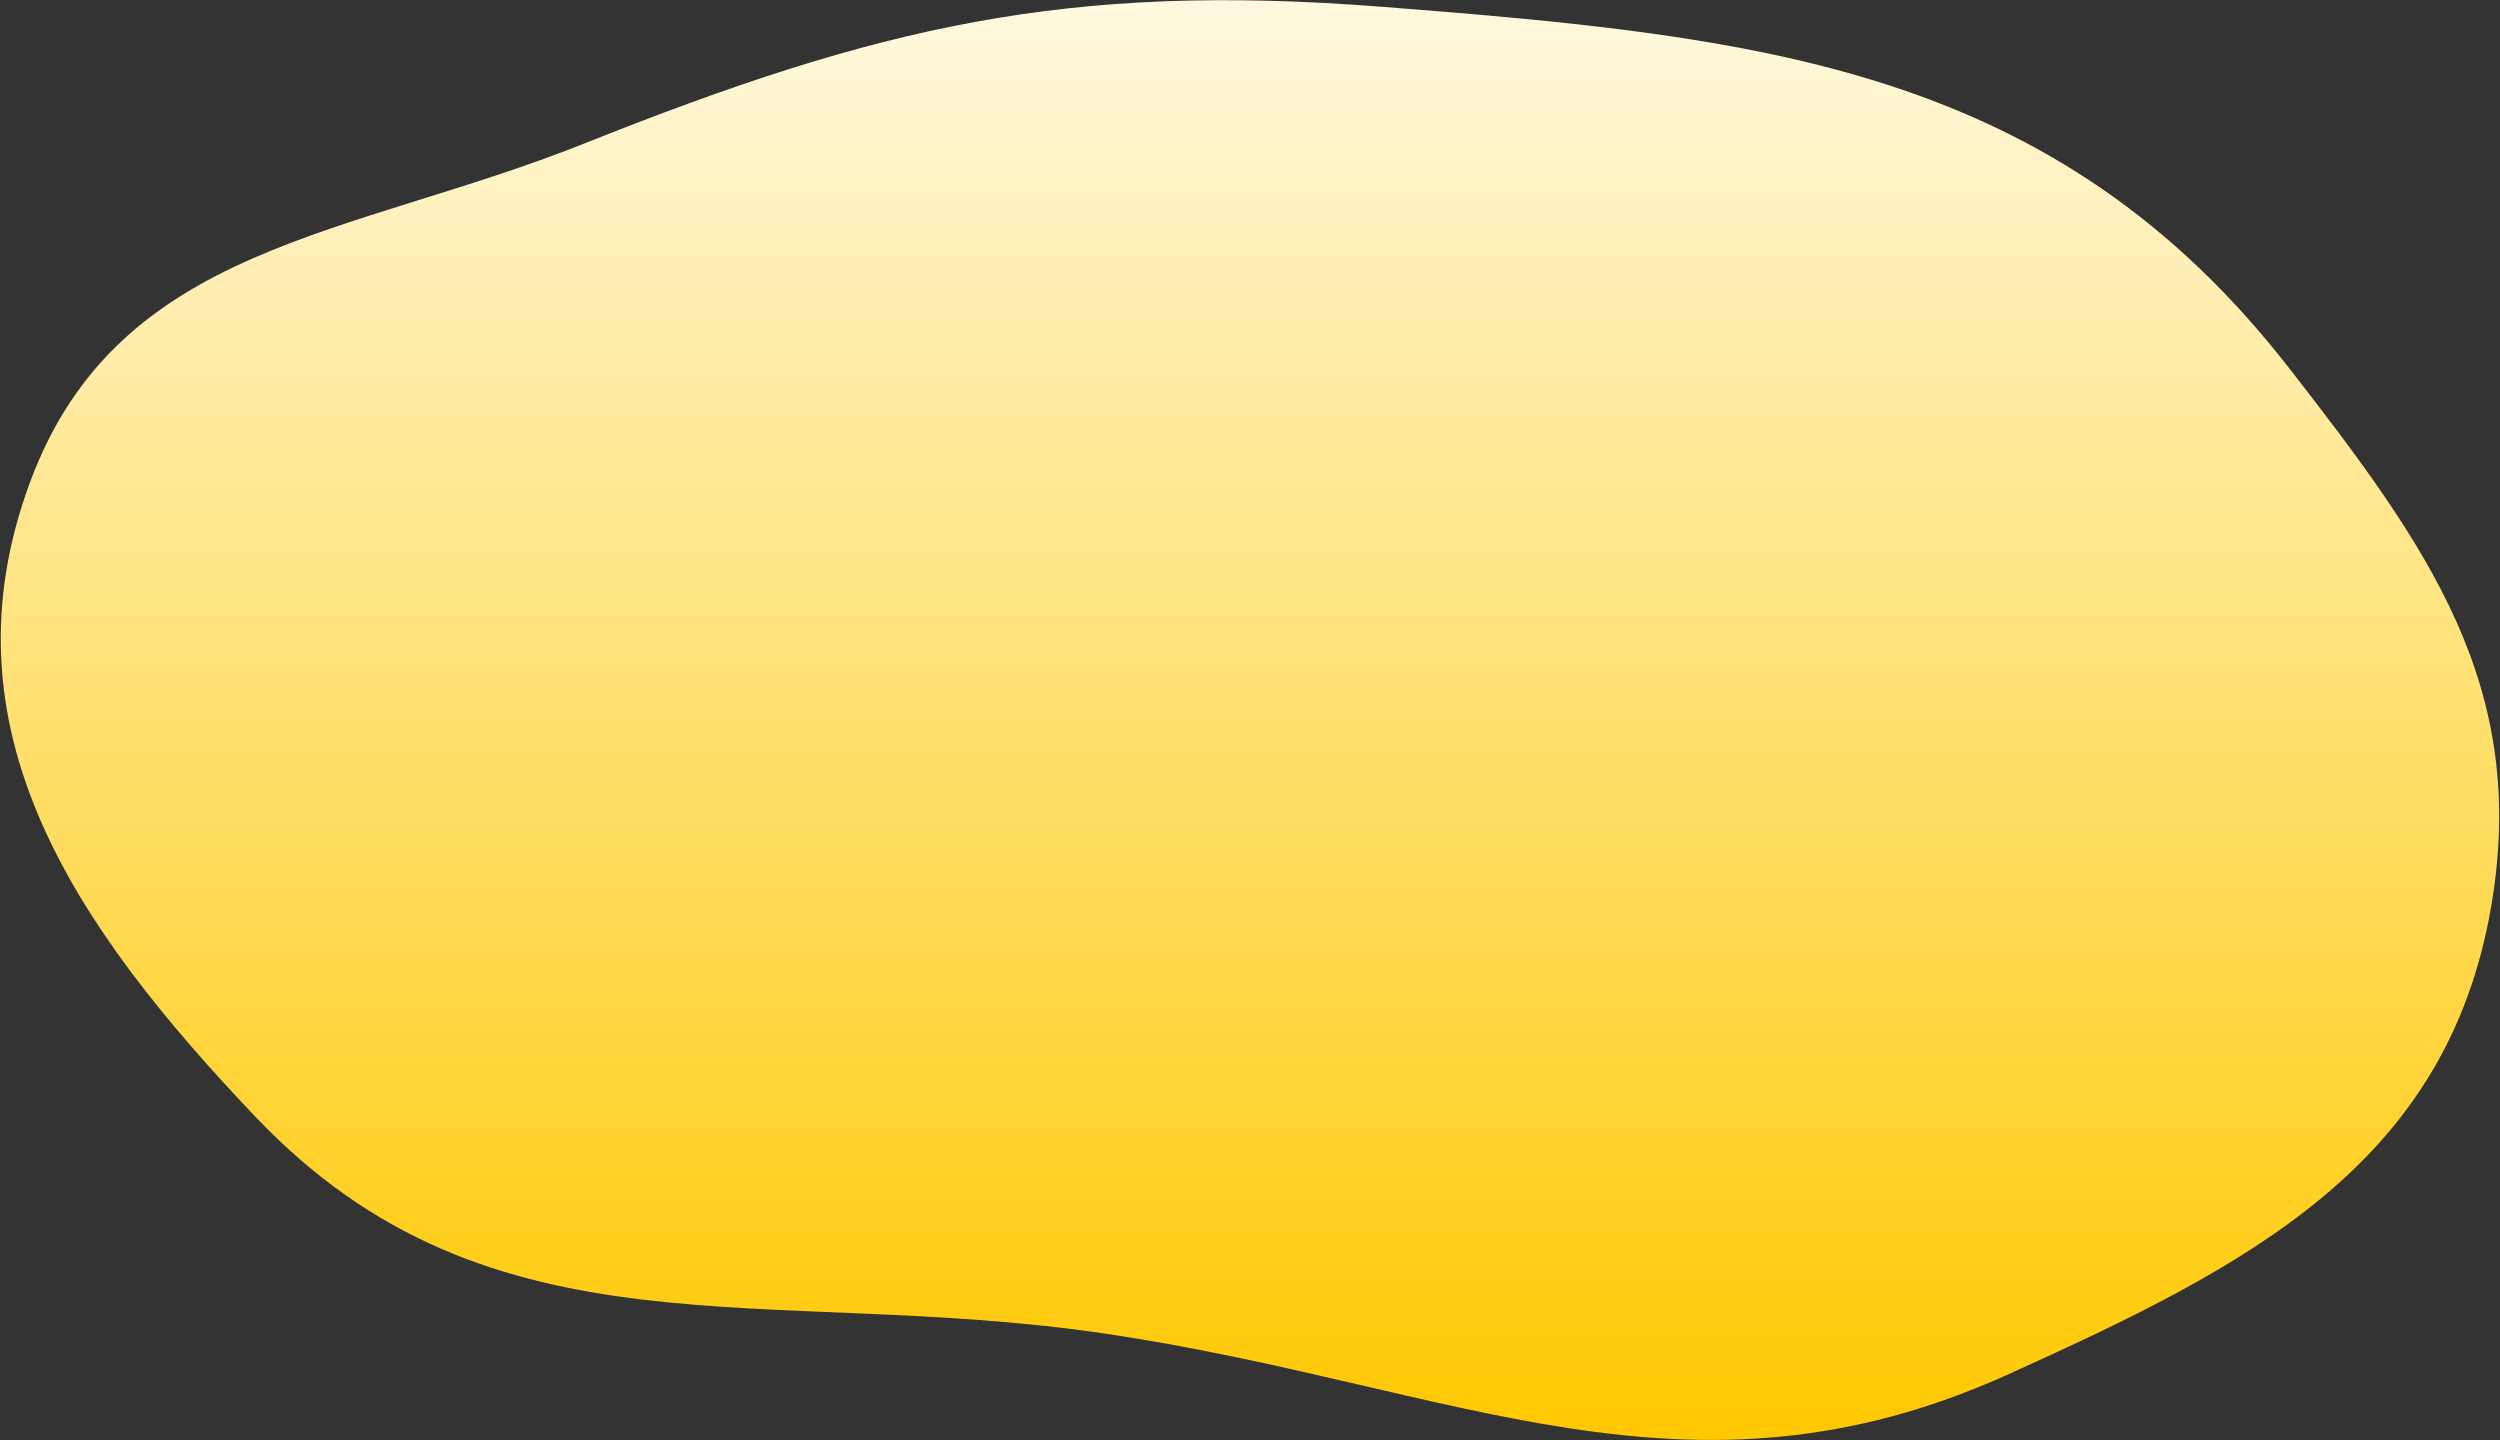
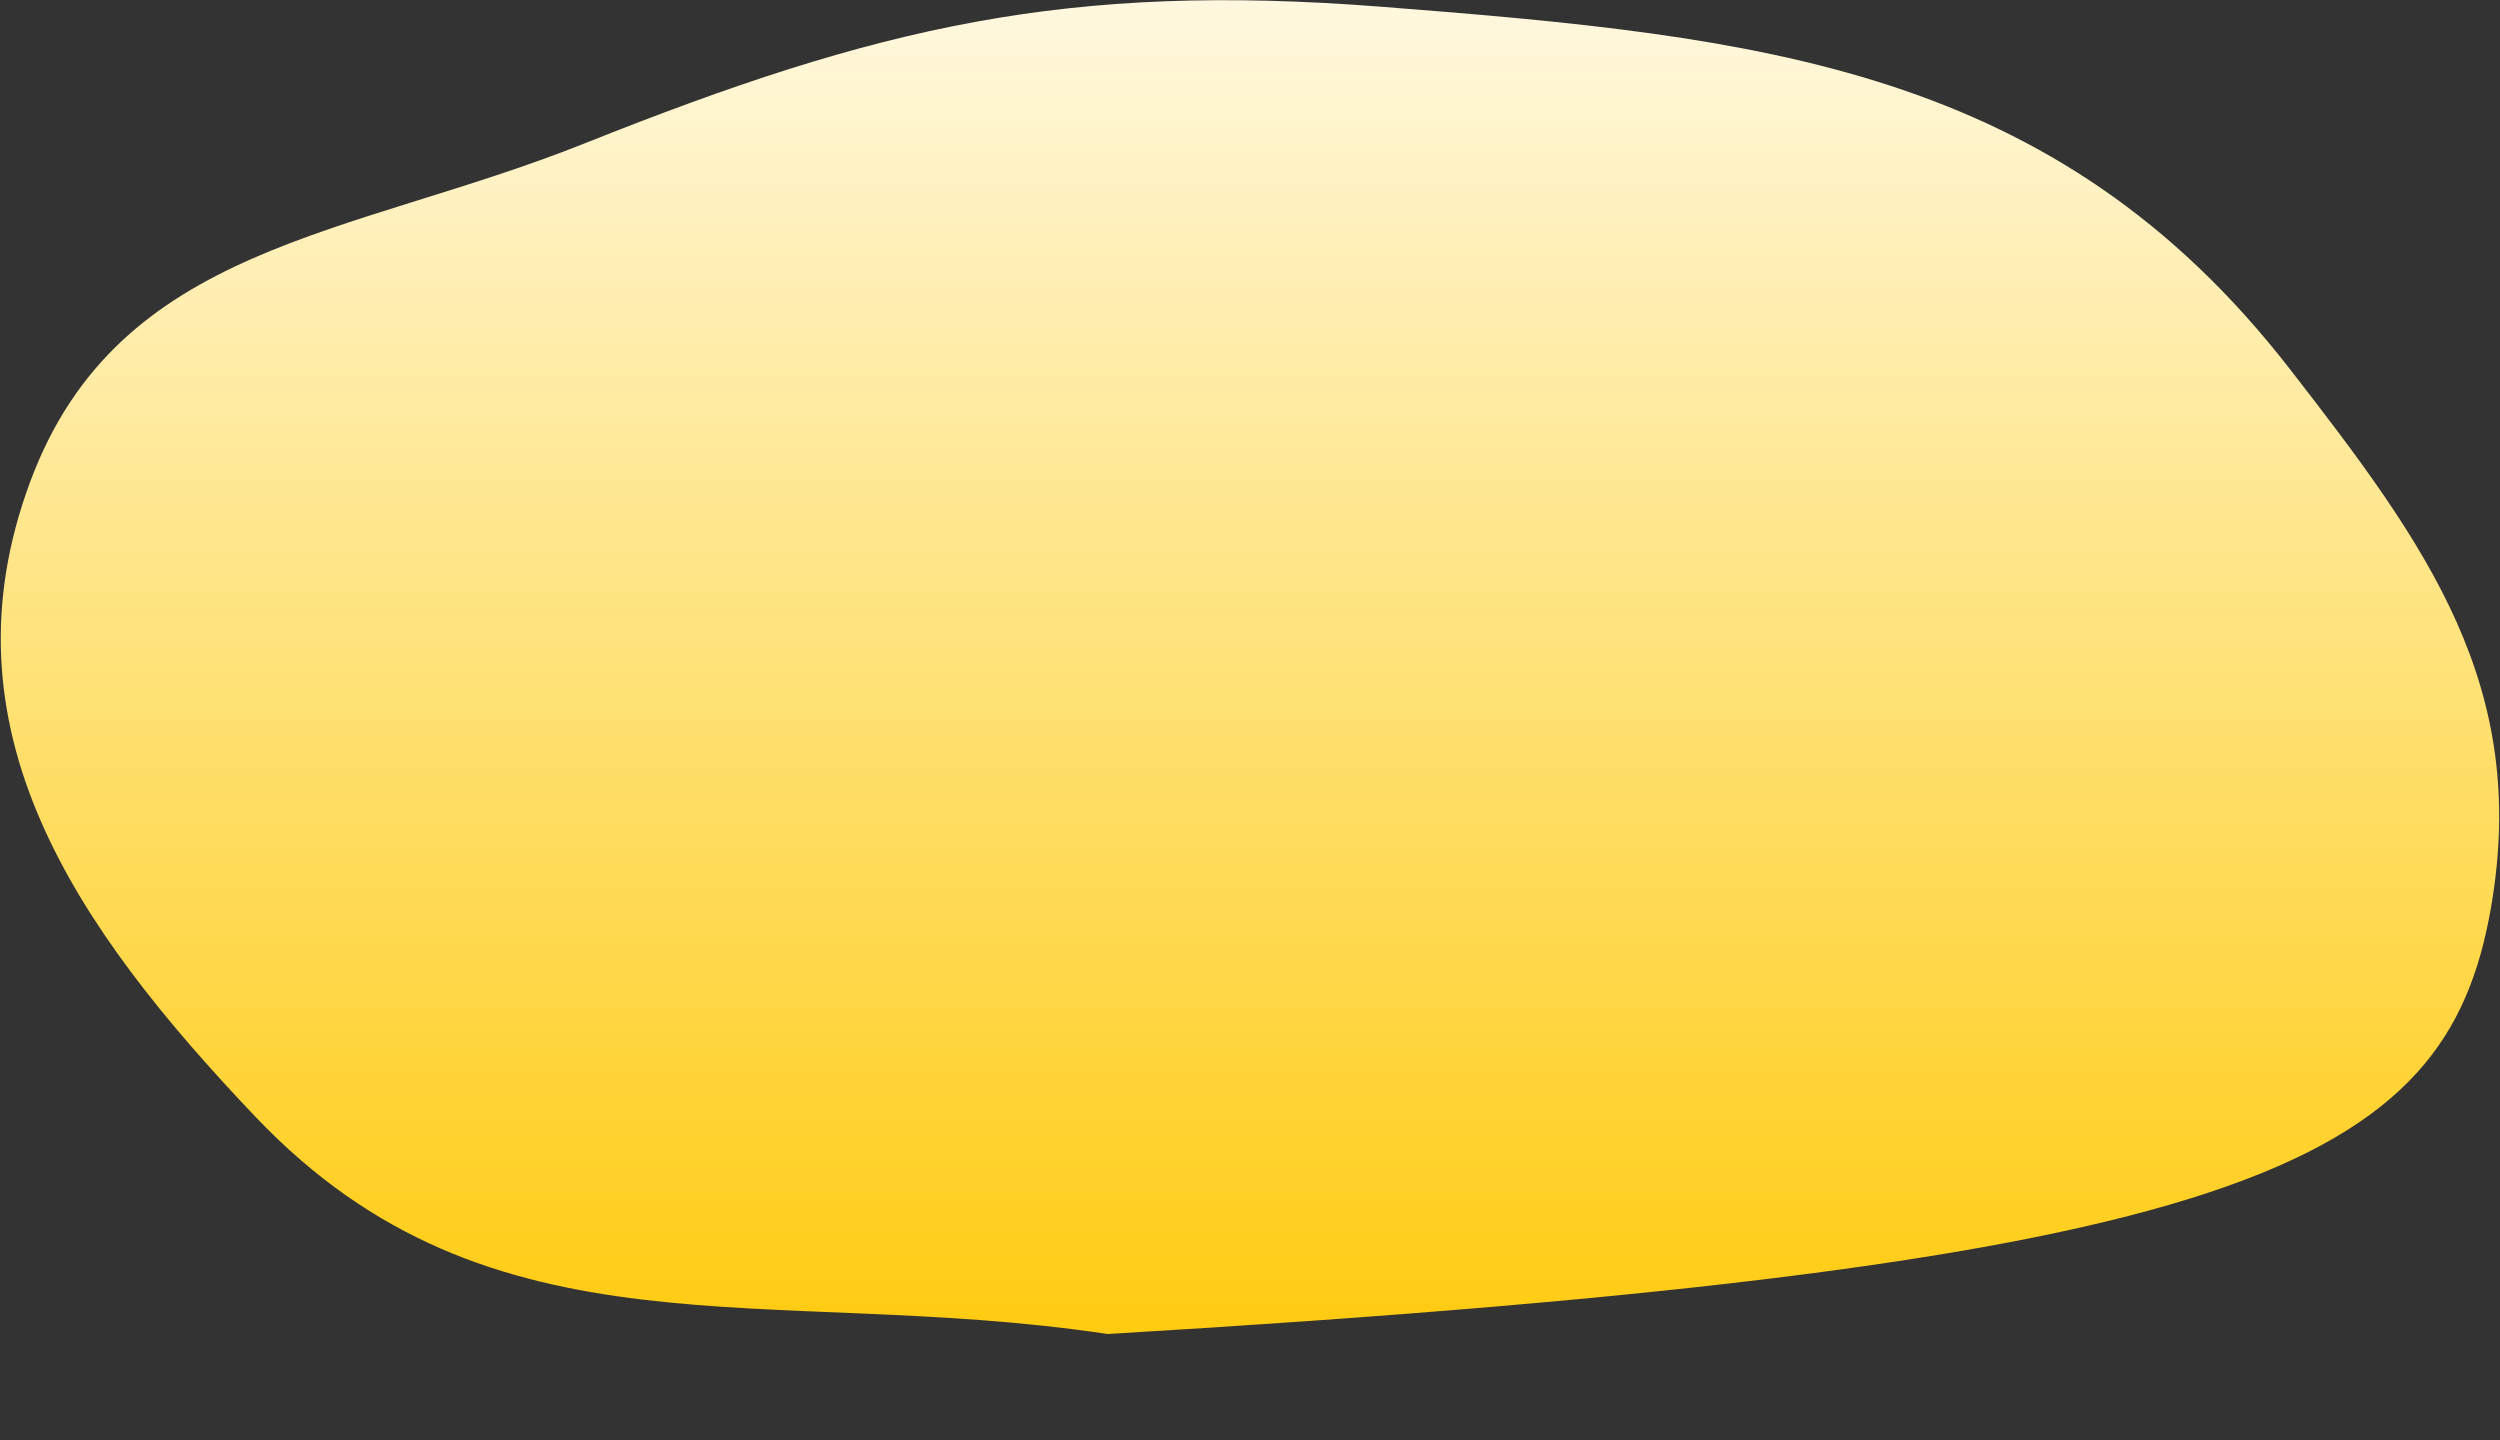
<svg xmlns="http://www.w3.org/2000/svg" width="1116" height="643" viewBox="0 0 1116 643" fill="none">
  <rect x="0" y="0" width="1116" height="643" fill="#333333" stroke="none" />
-   <path d="M261 64C155.84 105.962 52.97 108.879 13.5 215C-27.448 325.096 33.048 413.384 114 498.5C219.681 609.616 342.839 572.821 494.5 595.5C649.92 618.741 753.326 678.282 896.5 613.5C1003.19 565.227 1092.04 520.387 1112 405C1129.09 306.185 1083.54 243.681 1022 164.5C917.402 29.911 786.44 16.244 616.5 3C476.066 -7.945 391.829 11.795 261 64Z" fill="url(#paint0_linear)" />
+   <path d="M261 64C155.84 105.962 52.97 108.879 13.5 215C-27.448 325.096 33.048 413.384 114 498.5C219.681 609.616 342.839 572.821 494.5 595.5C1003.19 565.227 1092.04 520.387 1112 405C1129.09 306.185 1083.54 243.681 1022 164.5C917.402 29.911 786.44 16.244 616.5 3C476.066 -7.945 391.829 11.795 261 64Z" fill="url(#paint0_linear)" />
  <defs>
    <linearGradient id="paint0_linear" x1="557.984" y1="0.082" x2="557.984" y2="642.791" gradientUnits="userSpaceOnUse">
      <stop stop-color="#FFF8DF" />
      <stop offset="1" stop-color="#FFC800" />
    </linearGradient>
  </defs>
</svg>